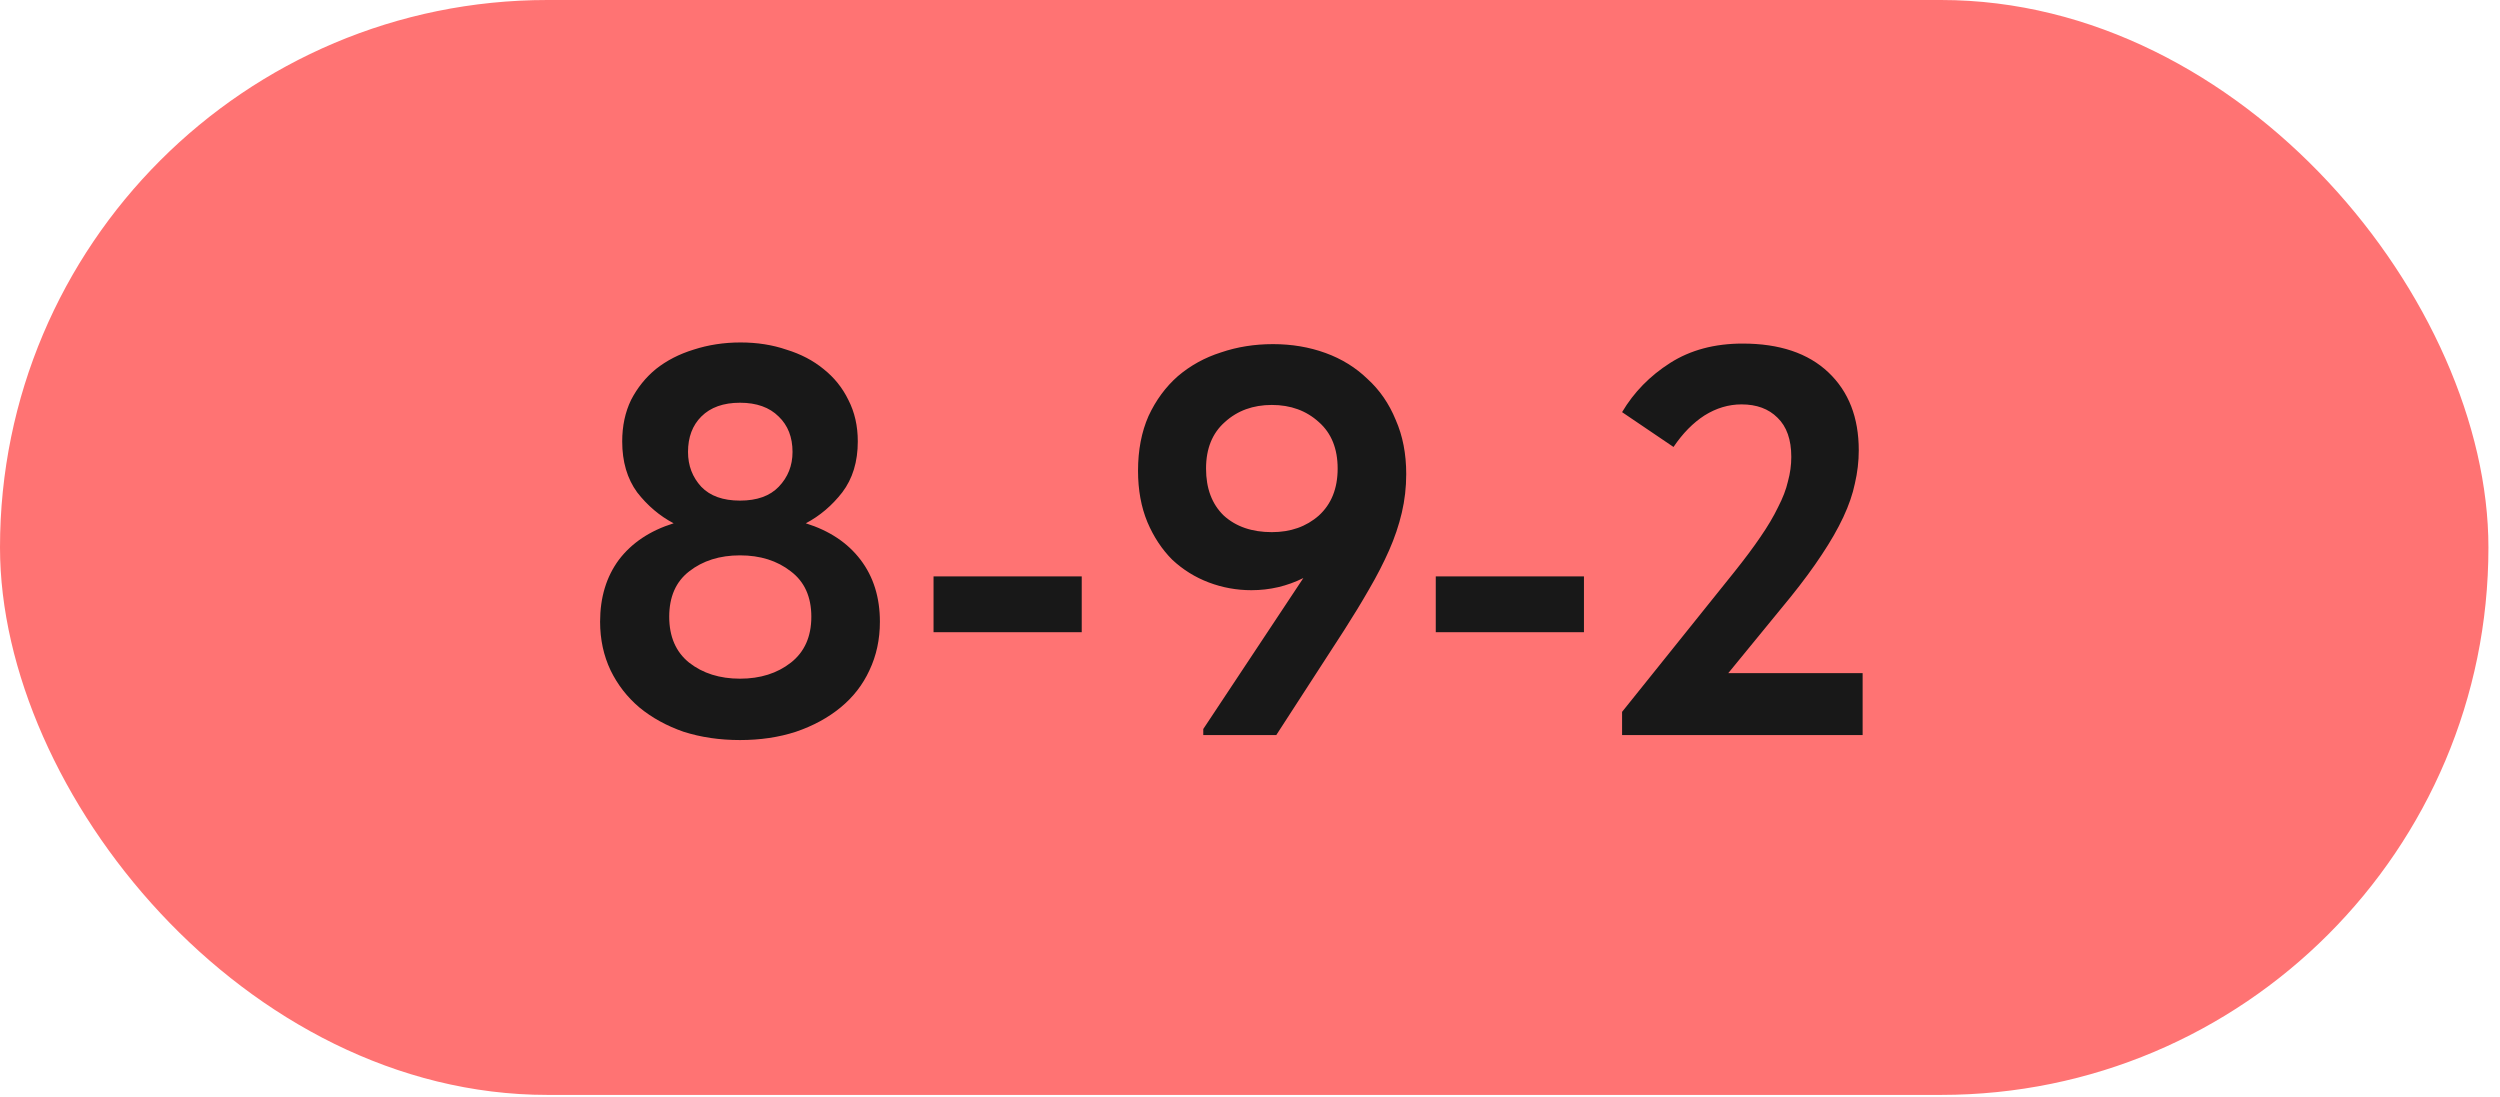
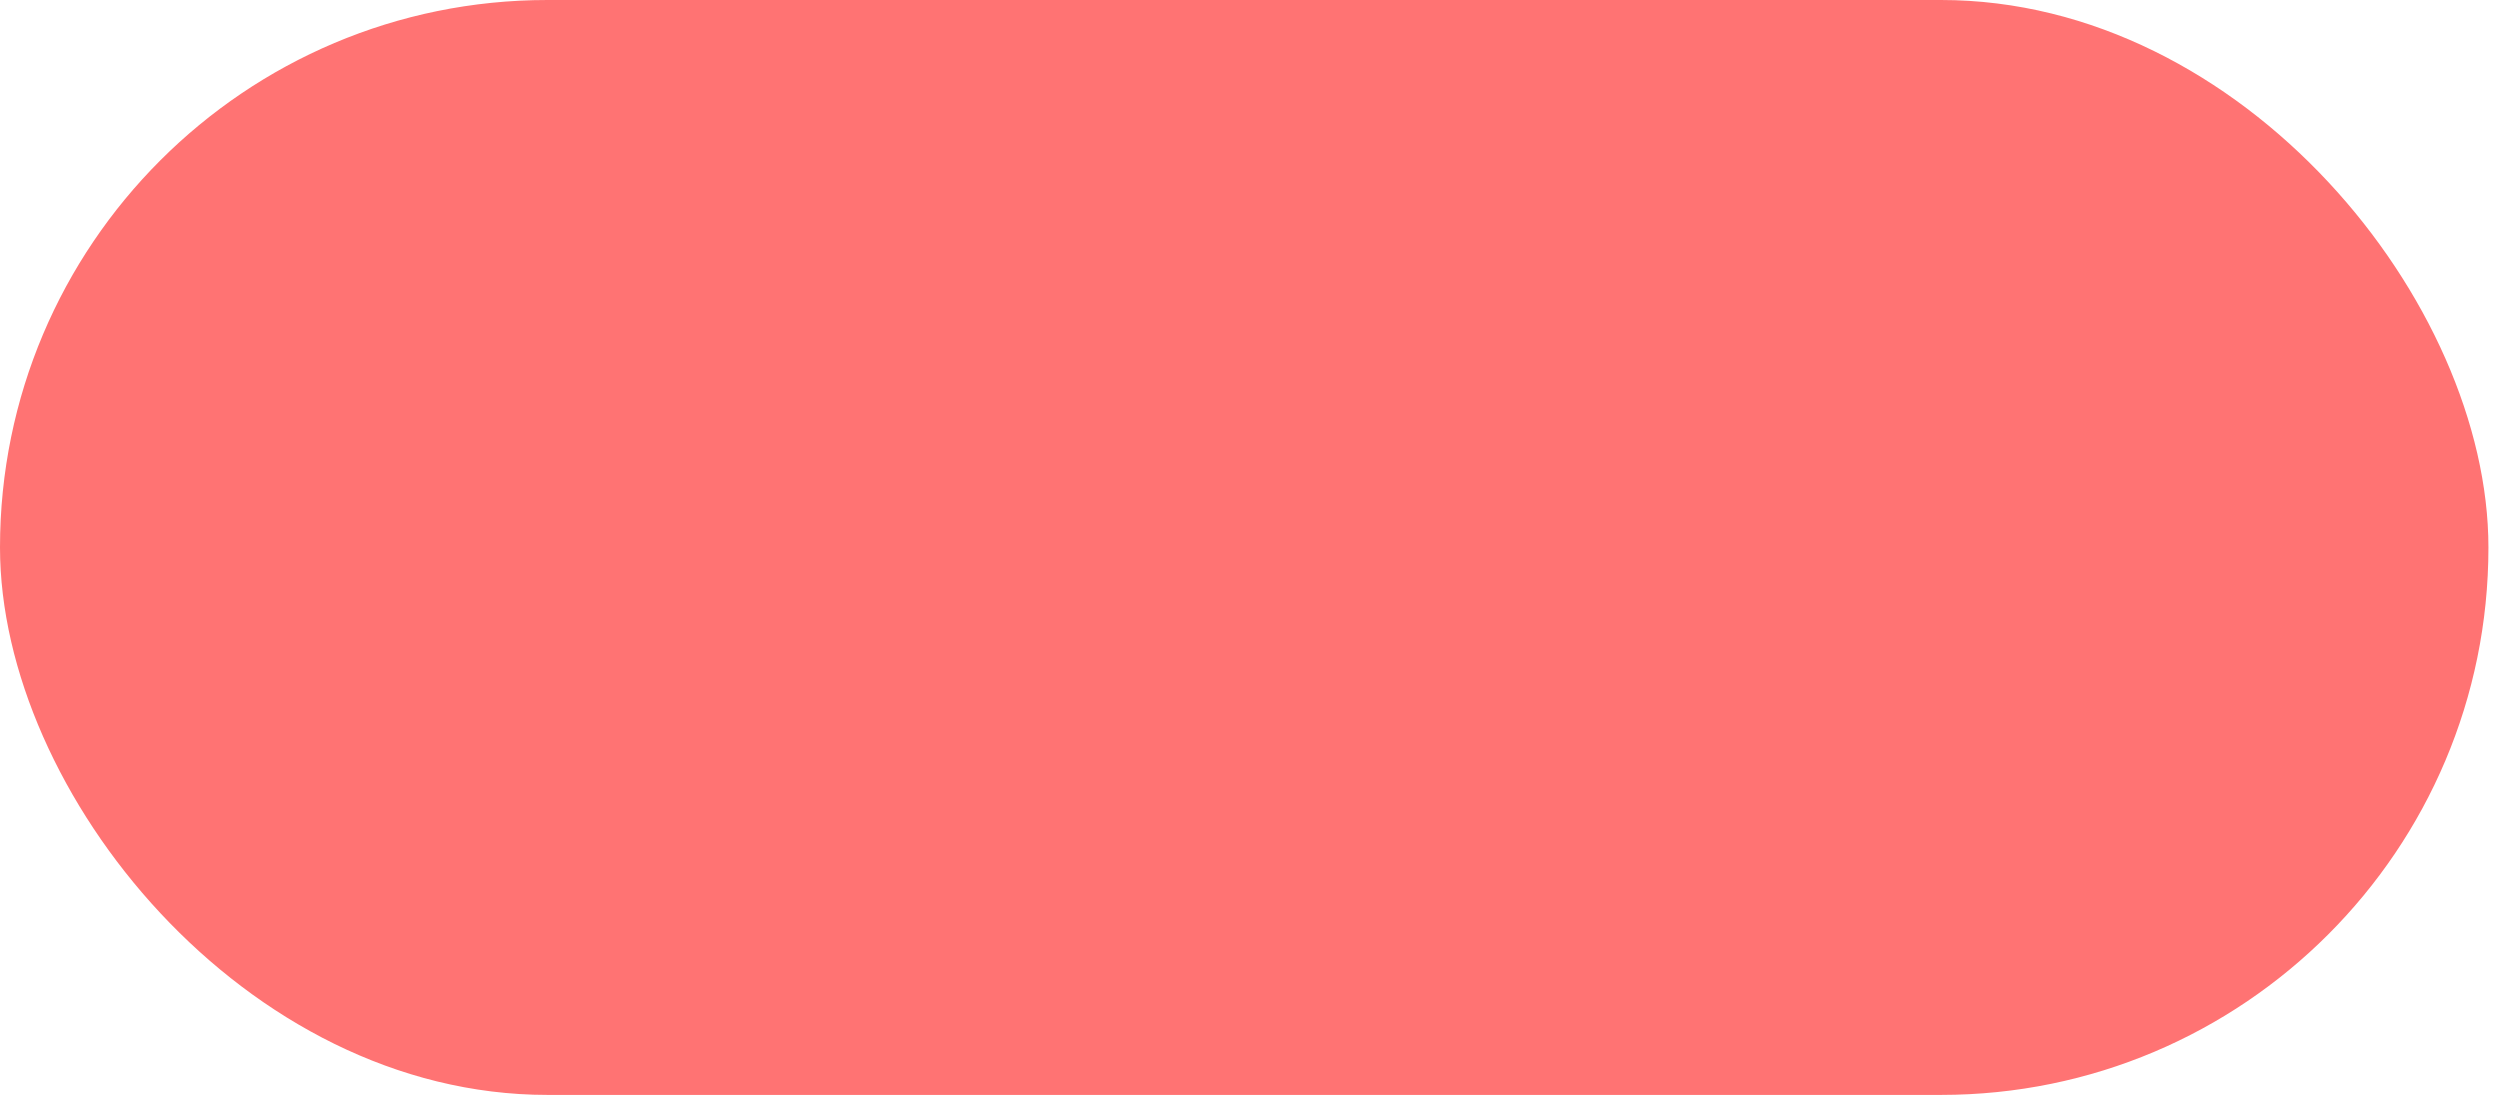
<svg xmlns="http://www.w3.org/2000/svg" width="180" height="79" viewBox="0 0 180 79" fill="none">
  <rect width="179.167" height="78.834" rx="39.417" fill="#FF7373" />
-   <path d="M53.28 53.284C51.82 53.284 50.466 53.085 49.219 52.687C47.998 52.262 46.936 51.678 46.034 50.935C45.158 50.192 44.468 49.303 43.963 48.267C43.459 47.206 43.207 46.038 43.207 44.764C43.207 43.012 43.658 41.525 44.56 40.304C45.489 39.083 46.803 38.208 48.502 37.677C47.493 37.146 46.617 36.403 45.874 35.447C45.158 34.465 44.799 33.244 44.799 31.784C44.799 30.669 45.012 29.674 45.436 28.798C45.888 27.922 46.485 27.179 47.228 26.568C47.998 25.958 48.9 25.493 49.935 25.175C50.997 24.83 52.125 24.657 53.32 24.657C54.514 24.657 55.616 24.83 56.624 25.175C57.66 25.493 58.549 25.958 59.292 26.568C60.062 27.179 60.659 27.922 61.084 28.798C61.535 29.674 61.761 30.669 61.761 31.784C61.761 33.244 61.389 34.465 60.646 35.447C59.903 36.403 59.026 37.146 58.018 37.677C59.717 38.208 61.031 39.083 61.96 40.304C62.889 41.525 63.353 43.012 63.353 44.764C63.353 46.038 63.101 47.206 62.597 48.267C62.119 49.303 61.429 50.192 60.526 50.935C59.624 51.678 58.549 52.262 57.301 52.687C56.08 53.085 54.74 53.284 53.28 53.284ZM53.28 48.865C54.74 48.865 55.961 48.48 56.943 47.71C57.925 46.94 58.416 45.839 58.416 44.405C58.416 42.972 57.925 41.884 56.943 41.141C55.961 40.371 54.74 39.986 53.28 39.986C51.82 39.986 50.599 40.371 49.617 41.141C48.661 41.884 48.184 42.972 48.184 44.405C48.184 45.839 48.661 46.94 49.617 47.71C50.599 48.48 51.82 48.865 53.28 48.865ZM53.28 36.044C54.501 36.044 55.43 35.712 56.067 35.049C56.73 34.359 57.062 33.523 57.062 32.541C57.062 31.479 56.73 30.629 56.067 29.992C55.403 29.329 54.474 28.997 53.28 28.997C52.085 28.997 51.156 29.329 50.493 29.992C49.856 30.629 49.537 31.479 49.537 32.541C49.537 33.523 49.856 34.359 50.493 35.049C51.13 35.712 52.059 36.044 53.28 36.044ZM77.885 45.52H67.215V41.499H77.885V45.52ZM91.653 24.777C93.006 24.777 94.267 24.989 95.435 25.414C96.603 25.838 97.612 26.462 98.461 27.285C99.337 28.081 100.014 29.063 100.491 30.231C100.996 31.373 101.248 32.673 101.248 34.133C101.248 35.089 101.142 36.018 100.929 36.92C100.717 37.823 100.412 38.725 100.014 39.628C99.615 40.53 99.138 41.459 98.58 42.415C98.049 43.344 97.452 44.326 96.789 45.361L91.891 52.926H86.636V52.488L93.842 41.618C92.674 42.202 91.427 42.494 90.1 42.494C89.038 42.494 88.016 42.308 87.034 41.937C86.052 41.565 85.176 41.021 84.406 40.304C83.663 39.561 83.066 38.659 82.615 37.597C82.163 36.509 81.938 35.275 81.938 33.894C81.938 32.408 82.19 31.094 82.694 29.953C83.225 28.811 83.928 27.856 84.804 27.086C85.707 26.316 86.742 25.745 87.91 25.374C89.078 24.976 90.325 24.777 91.653 24.777ZM91.573 29.156C90.219 29.156 89.091 29.568 88.189 30.39C87.286 31.187 86.835 32.302 86.835 33.735C86.835 35.168 87.26 36.296 88.109 37.119C88.985 37.916 90.14 38.314 91.573 38.314C92.927 38.314 94.055 37.916 94.957 37.119C95.86 36.296 96.311 35.168 96.311 33.735C96.311 32.302 95.86 31.187 94.957 30.39C94.055 29.568 92.927 29.156 91.573 29.156ZM114.045 45.52H103.375V41.499H114.045V45.52ZM116.79 51.254L124.872 41.18C125.615 40.251 126.239 39.415 126.744 38.672C127.274 37.902 127.699 37.186 128.018 36.522C128.363 35.858 128.602 35.235 128.734 34.651C128.894 34.067 128.973 33.483 128.973 32.899C128.973 31.651 128.641 30.709 127.978 30.072C127.341 29.435 126.478 29.116 125.39 29.116C124.461 29.116 123.572 29.382 122.722 29.913C121.899 30.444 121.156 31.2 120.493 32.182L116.79 29.674C117.639 28.241 118.794 27.059 120.254 26.13C121.714 25.201 123.452 24.737 125.469 24.737C128.124 24.737 130.181 25.427 131.641 26.807C133.101 28.187 133.831 30.059 133.831 32.421C133.831 33.217 133.738 34.014 133.552 34.81C133.393 35.58 133.114 36.389 132.716 37.239C132.318 38.088 131.8 38.99 131.163 39.946C130.553 40.875 129.809 41.884 128.933 42.972L124.434 48.467H134.109V52.926H116.79V51.254Z" fill="#181818" />
</svg>